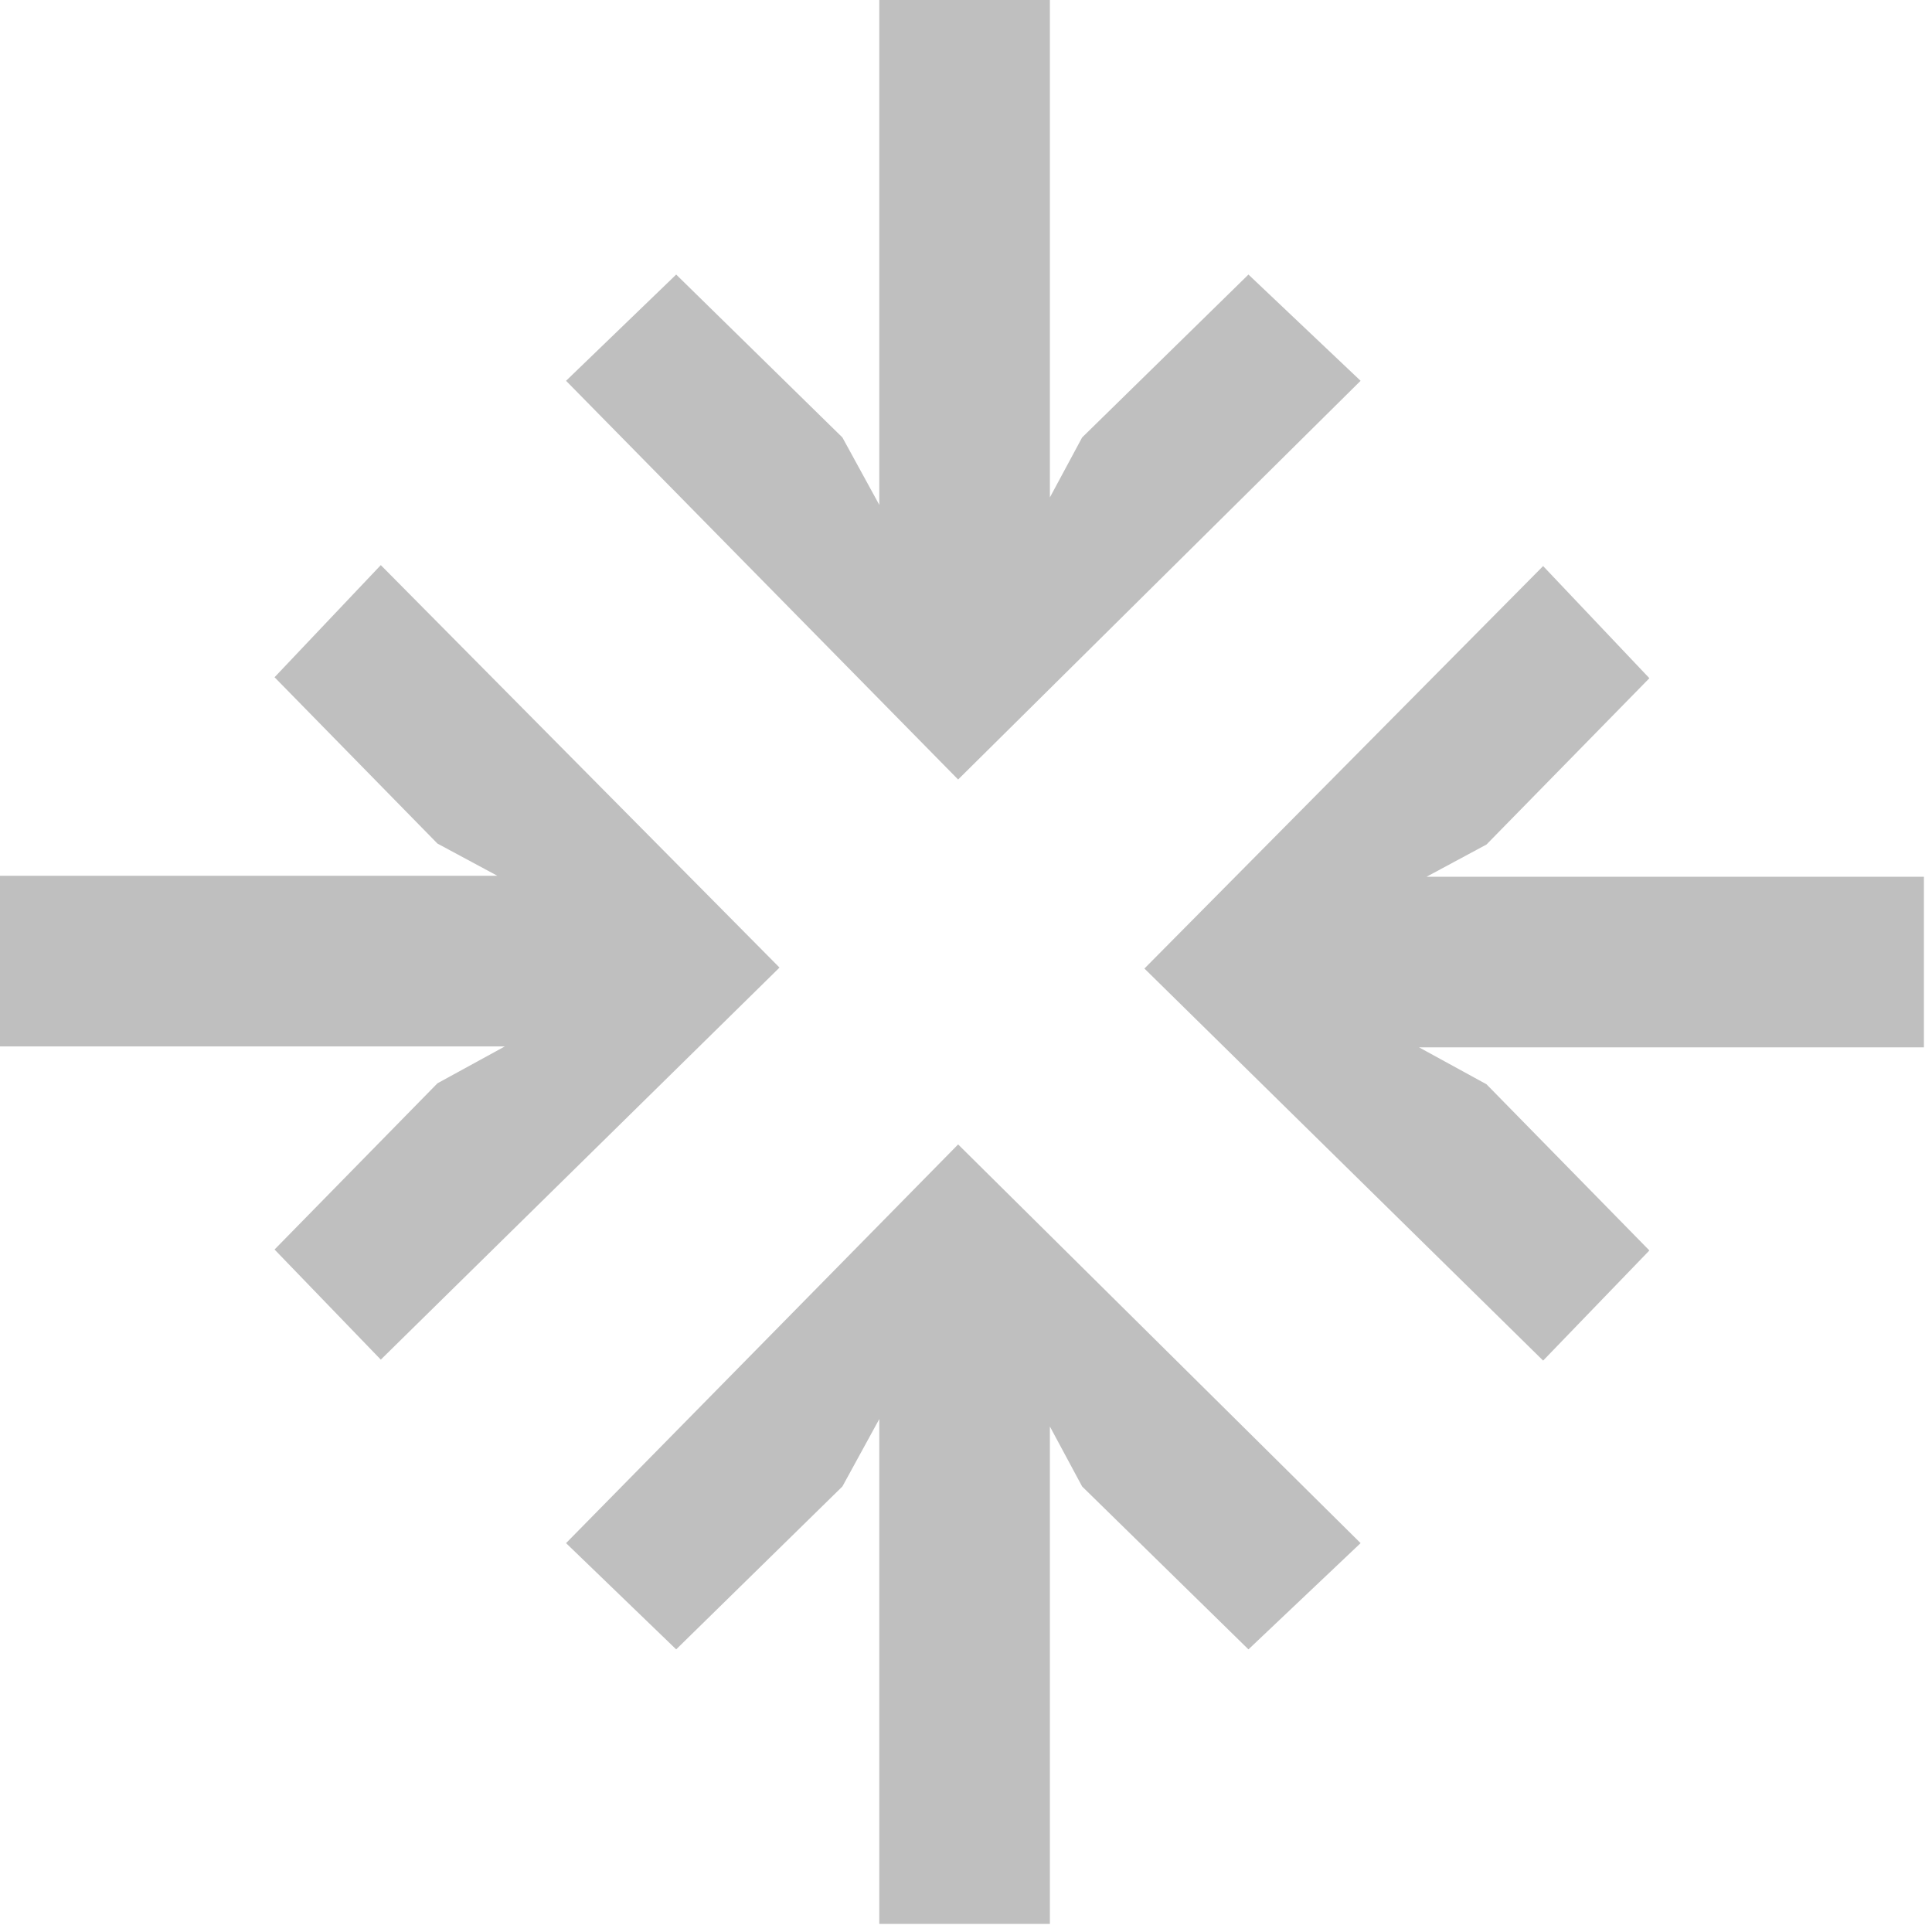
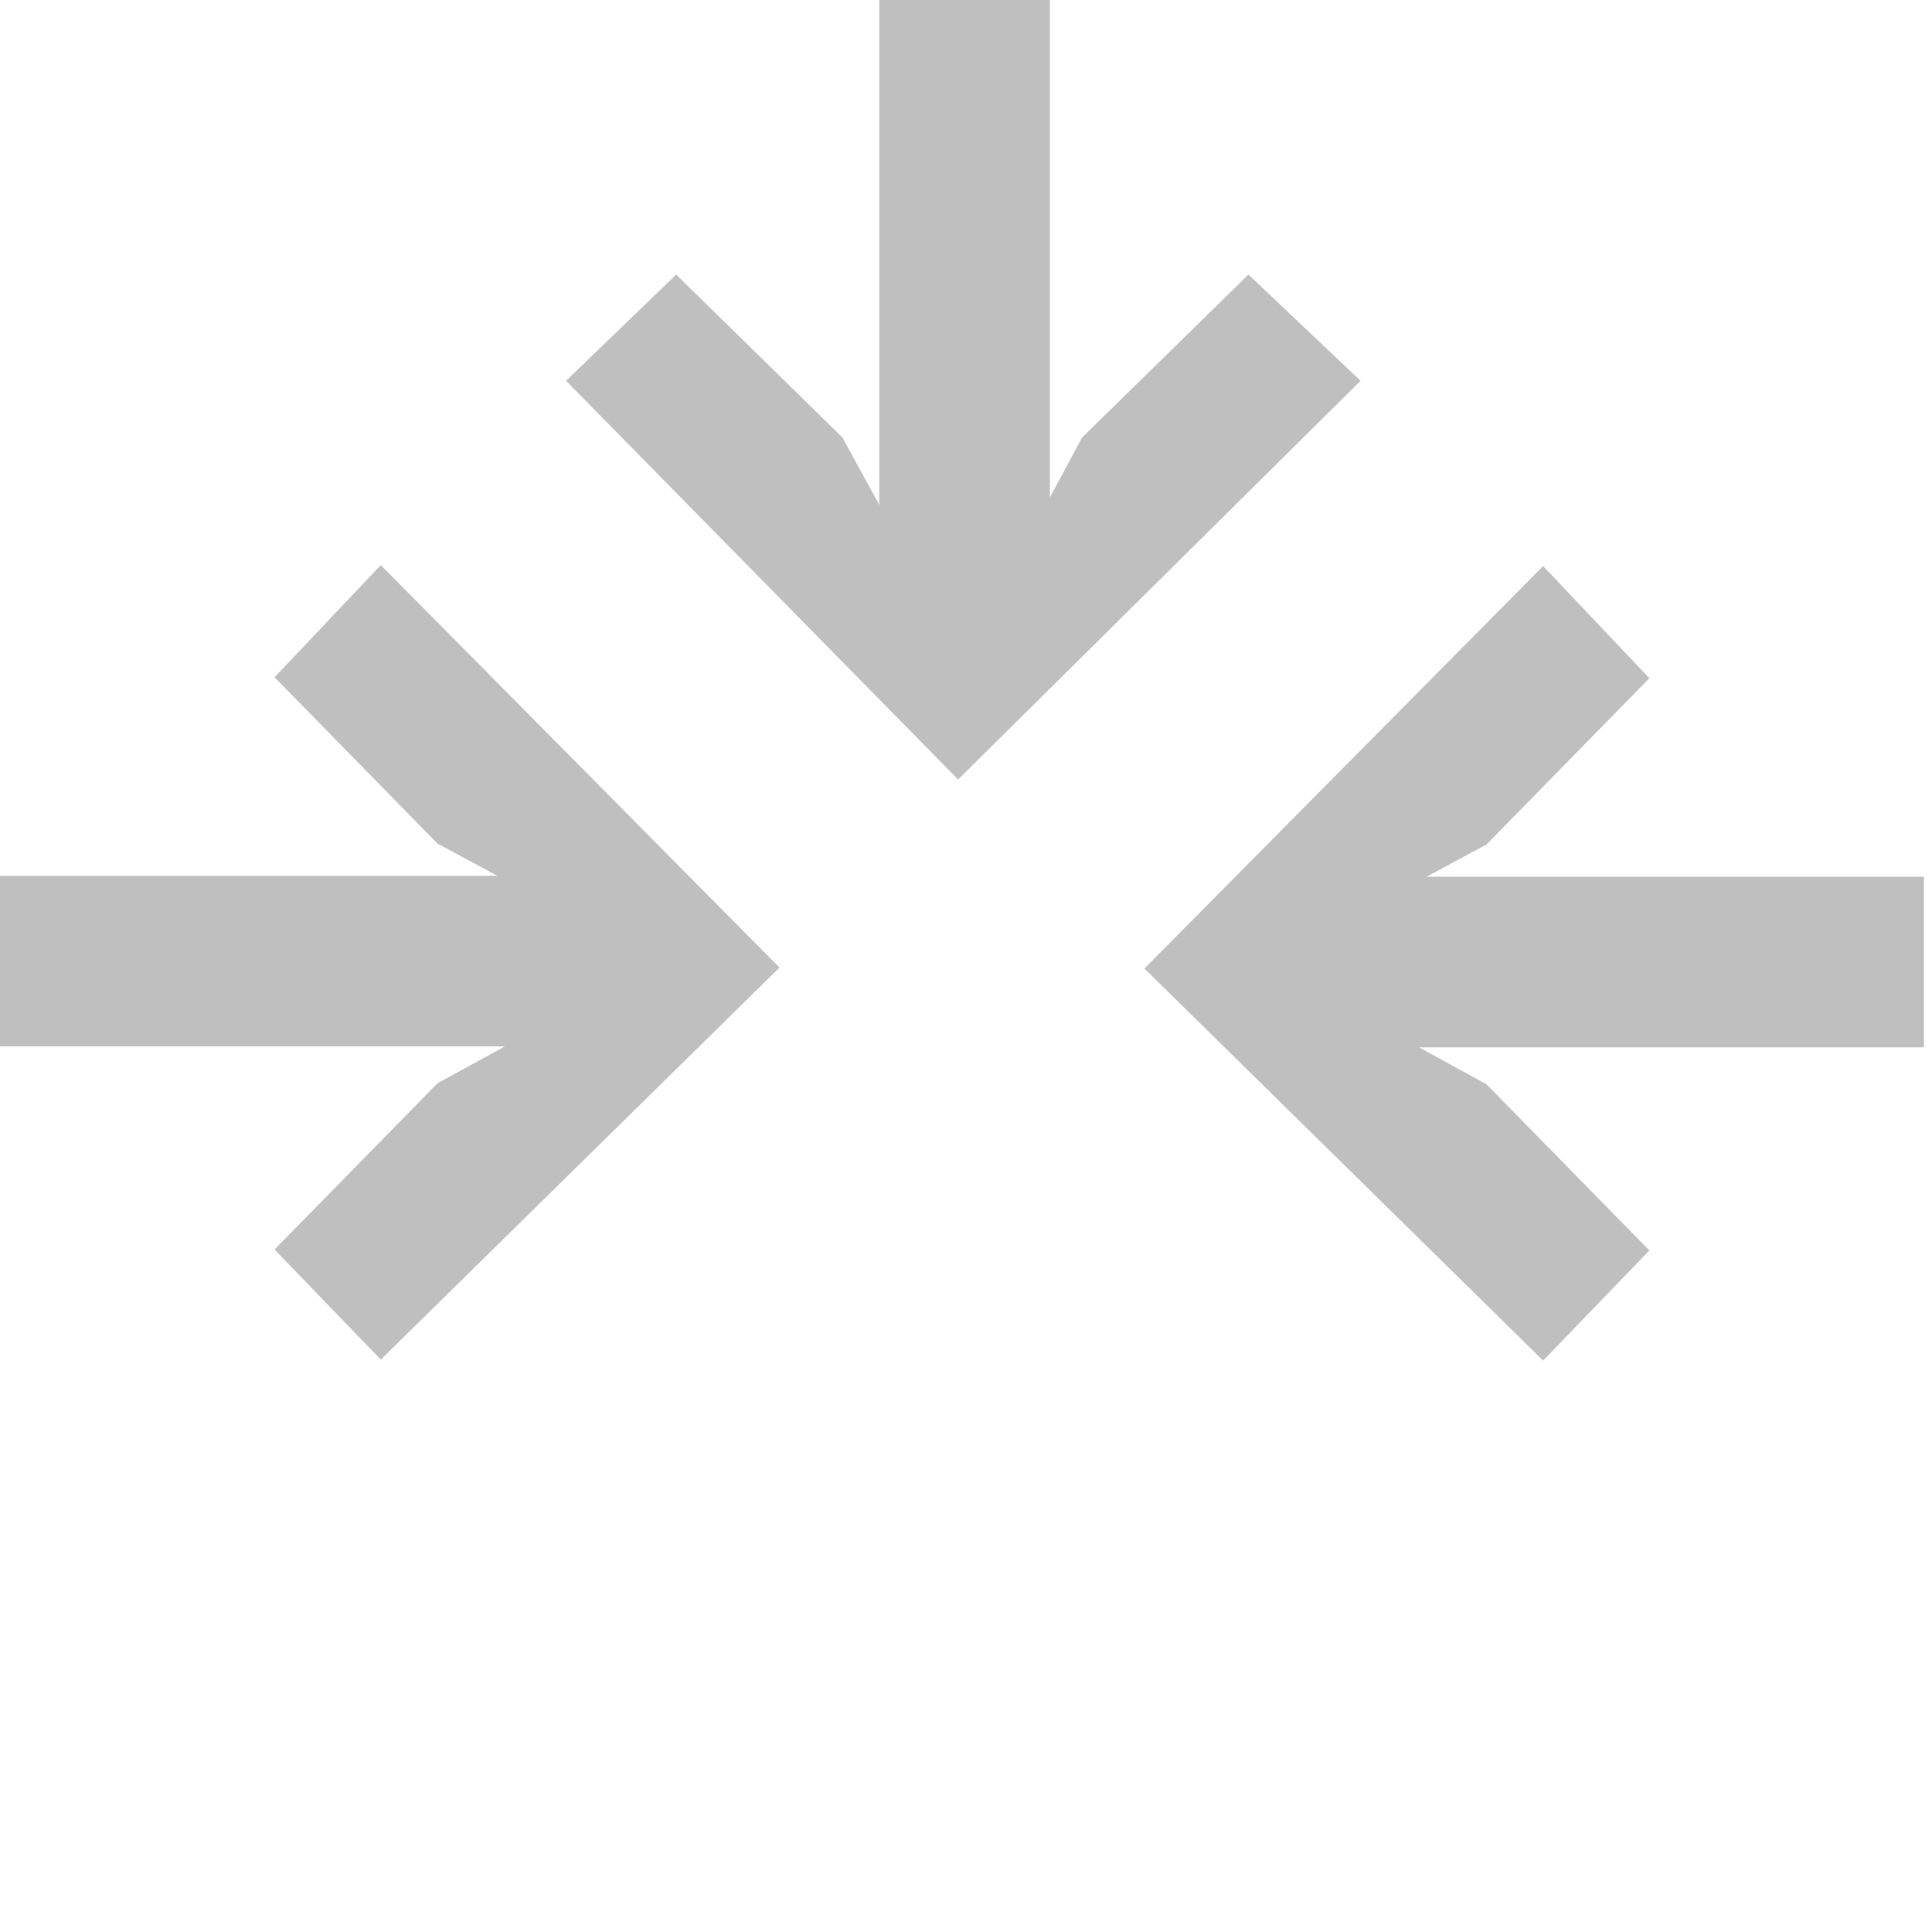
<svg xmlns="http://www.w3.org/2000/svg" width="157px" height="157px" viewBox="0 0 157 157" version="1.1">
  <title>Group</title>
  <desc>Created with Sketch.</desc>
  <g id="Page-1" stroke="none" stroke-width="1" fill="none" fill-rule="evenodd">
    <g id="Group" fill="#BFBFBF">
      <polygon id="Path" points="0 71.171 0 85.034 41.027 85.034 35.549 88.032 22.311 101.539 30.945 110.488 63.345 78.628 30.945 45.922 22.311 55.035 35.549 68.551 40.422 71.171" />
      <polygon id="Path" transform="translate(78.283, 31.672) rotate(90) translate(-78.283, -31.672) " points="46.611 24.638 46.611 38.501 87.638 38.501 82.16 41.499 68.922 55.006 77.556 63.956 109.956 32.095 77.556 -0.611 68.922 8.502 82.16 22.018 87.033 24.638" />
-       <polygon id="Path" transform="translate(78.283, 124.672) scale(1, -1) rotate(90) translate(-78.283, -124.672) " points="46.611 117.638 46.611 131.501 87.638 131.501 82.16 134.499 68.922 148.006 77.556 156.956 109.956 125.095 77.556 92.389 68.922 101.502 82.16 115.018 87.033 117.638" />
      <polygon id="Path" transform="translate(124.672, 78.283) scale(-1, 1) translate(-124.672, -78.283) " points="93 71.249 93 85.112 134.027 85.112 128.549 88.11 115.311 101.617 123.945 110.566 156.345 78.706 123.945 46 115.311 55.113 128.549 68.629 133.422 71.249" />
    </g>
  </g>
</svg>